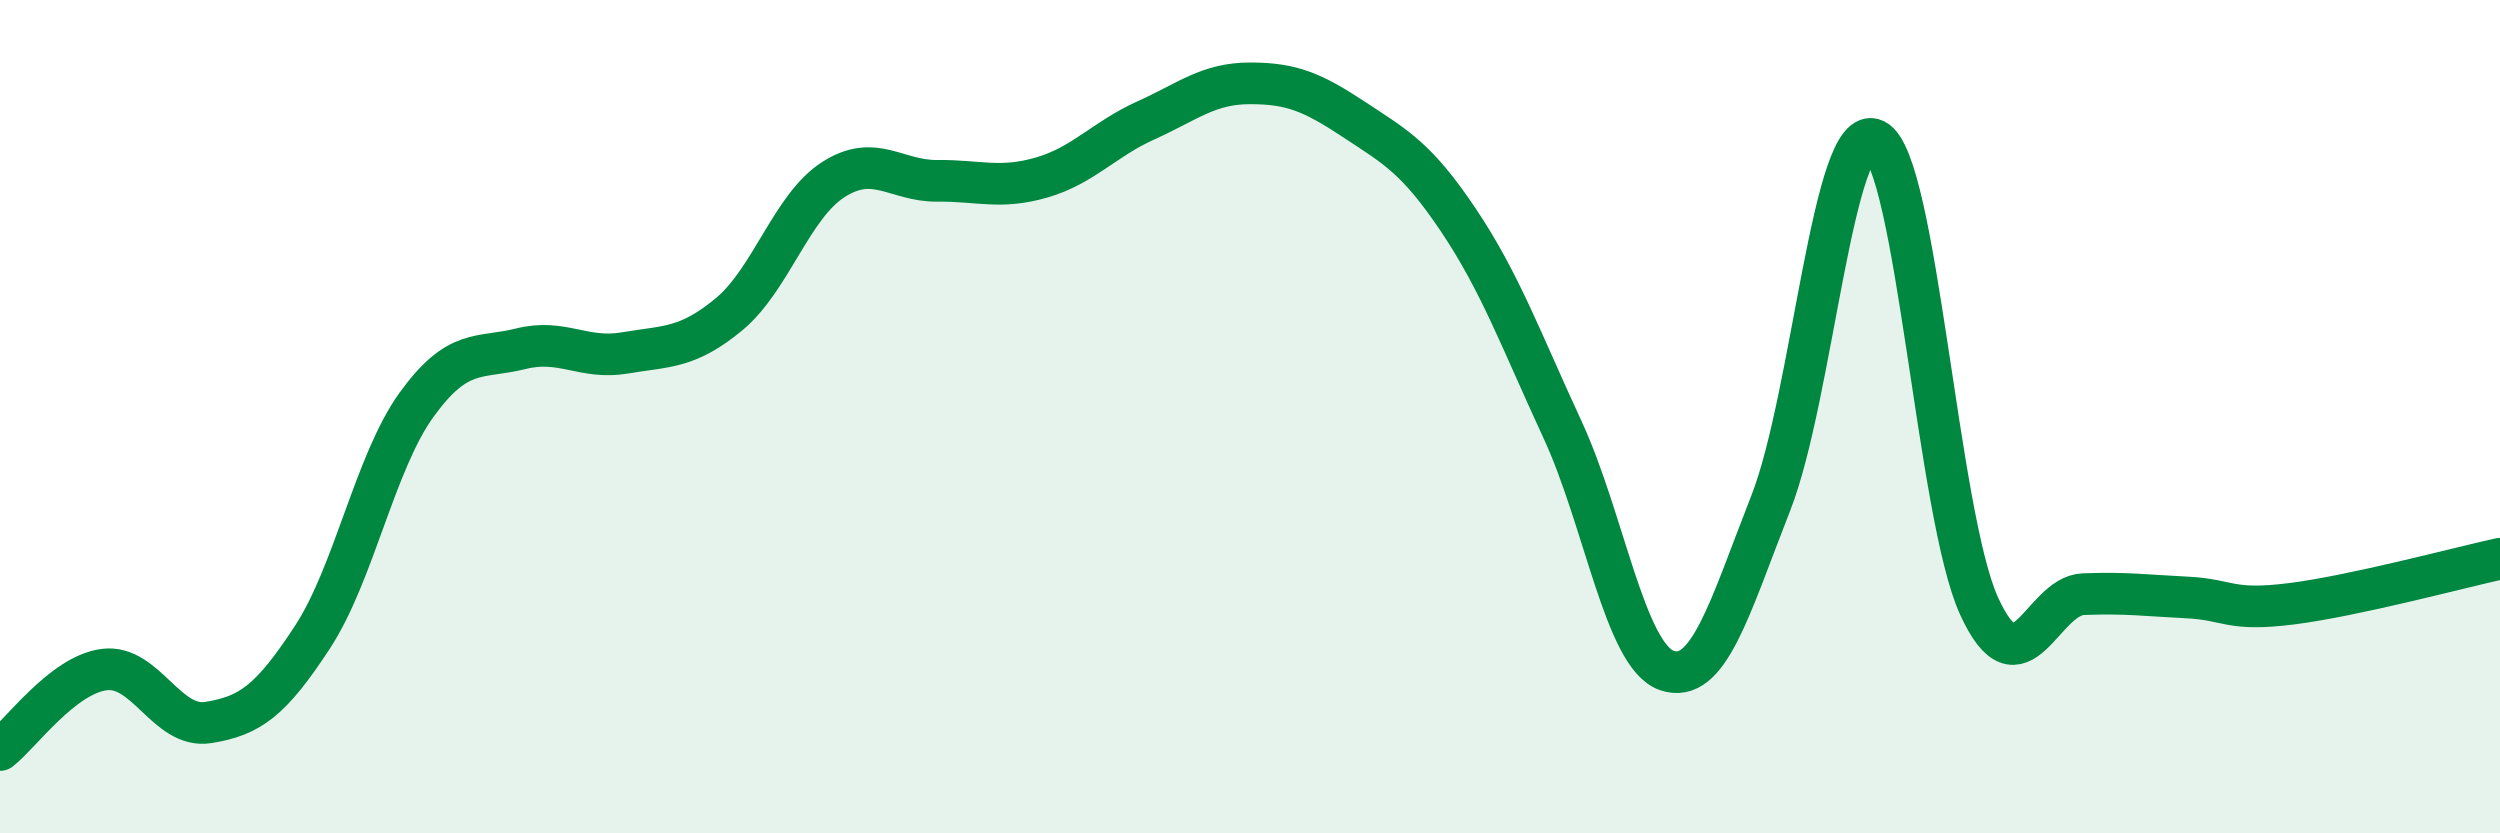
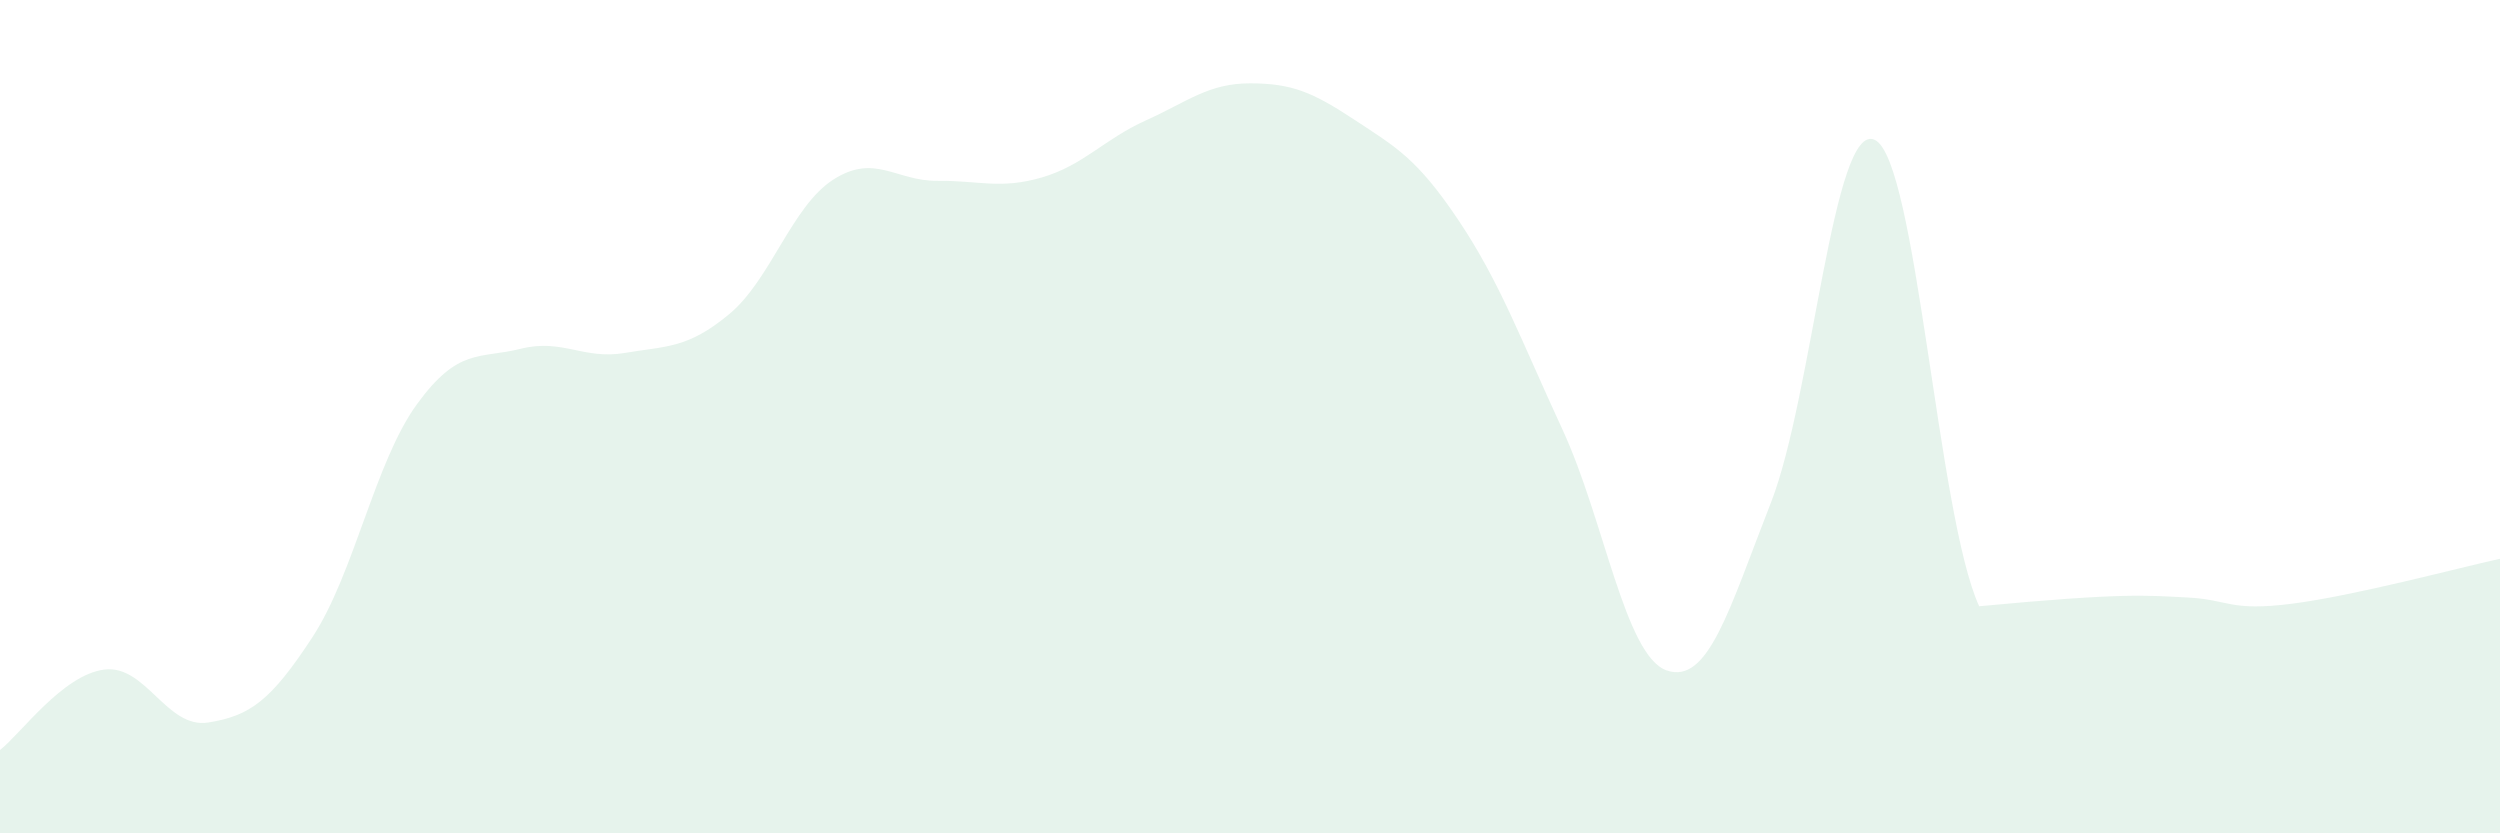
<svg xmlns="http://www.w3.org/2000/svg" width="60" height="20" viewBox="0 0 60 20">
-   <path d="M 0,18 C 0.5,17.61 1.5,16.2 2.5,16.07 C 3.5,15.94 4,17.5 5,17.34 C 6,17.18 6.5,16.82 7.5,15.29 C 8.5,13.76 9,11.09 10,9.71 C 11,8.33 11.5,8.62 12.5,8.37 C 13.5,8.12 14,8.64 15,8.47 C 16,8.3 16.5,8.37 17.5,7.54 C 18.5,6.71 19,4.95 20,4.31 C 21,3.67 21.5,4.35 22.5,4.34 C 23.5,4.33 24,4.55 25,4.26 C 26,3.97 26.5,3.34 27.5,2.89 C 28.5,2.44 29,2 30,2 C 31,2 31.5,2.21 32.5,2.87 C 33.5,3.53 34,3.79 35,5.28 C 36,6.77 36.5,8.15 37.5,10.31 C 38.5,12.47 39,15.74 40,16.09 C 41,16.44 41.5,14.62 42.5,12.07 C 43.5,9.52 44,2.86 45,3.36 C 46,3.86 46.5,12.37 47.5,14.55 C 48.5,16.73 49,14.3 50,14.26 C 51,14.22 51.5,14.29 52.5,14.34 C 53.5,14.39 53.5,14.68 55,14.49 C 56.5,14.3 59,13.63 60,13.41L60 20L0 20Z" fill="#008740" opacity="0.1" stroke-linecap="round" stroke-linejoin="round" />
-   <path d="M 0,18 C 0.5,17.61 1.5,16.2 2.5,16.07 C 3.5,15.94 4,17.5 5,17.34 C 6,17.18 6.5,16.82 7.5,15.29 C 8.5,13.76 9,11.09 10,9.71 C 11,8.33 11.5,8.62 12.5,8.37 C 13.5,8.12 14,8.64 15,8.47 C 16,8.3 16.5,8.37 17.5,7.54 C 18.5,6.71 19,4.95 20,4.31 C 21,3.67 21.5,4.35 22.5,4.34 C 23.5,4.33 24,4.55 25,4.26 C 26,3.97 26.5,3.34 27.5,2.89 C 28.5,2.44 29,2 30,2 C 31,2 31.5,2.21 32.5,2.87 C 33.5,3.53 34,3.79 35,5.28 C 36,6.77 36.5,8.15 37.5,10.31 C 38.5,12.47 39,15.74 40,16.09 C 41,16.44 41.5,14.62 42.5,12.07 C 43.5,9.52 44,2.86 45,3.36 C 46,3.86 46.5,12.37 47.5,14.55 C 48.5,16.73 49,14.3 50,14.26 C 51,14.22 51.5,14.29 52.5,14.34 C 53.5,14.39 53.5,14.68 55,14.49 C 56.5,14.3 59,13.63 60,13.41" stroke="#008740" stroke-width="1" fill="none" stroke-linecap="round" stroke-linejoin="round" />
+   <path d="M 0,18 C 0.5,17.61 1.5,16.2 2.5,16.07 C 3.5,15.94 4,17.5 5,17.34 C 6,17.18 6.5,16.82 7.5,15.29 C 8.5,13.76 9,11.09 10,9.71 C 11,8.33 11.5,8.62 12.5,8.37 C 13.5,8.12 14,8.64 15,8.47 C 16,8.3 16.5,8.37 17.5,7.54 C 18.5,6.71 19,4.95 20,4.31 C 21,3.67 21.5,4.35 22.5,4.34 C 23.5,4.33 24,4.55 25,4.26 C 26,3.97 26.5,3.34 27.5,2.89 C 28.5,2.44 29,2 30,2 C 31,2 31.5,2.21 32.5,2.87 C 33.5,3.53 34,3.79 35,5.28 C 36,6.77 36.5,8.15 37.5,10.31 C 38.5,12.47 39,15.74 40,16.09 C 41,16.44 41.5,14.62 42.5,12.07 C 43.5,9.52 44,2.86 45,3.36 C 46,3.86 46.5,12.37 47.5,14.55 C 51,14.22 51.5,14.29 52.5,14.34 C 53.5,14.39 53.5,14.68 55,14.49 C 56.5,14.3 59,13.63 60,13.41L60 20L0 20Z" fill="#008740" opacity="0.1" stroke-linecap="round" stroke-linejoin="round" />
</svg>